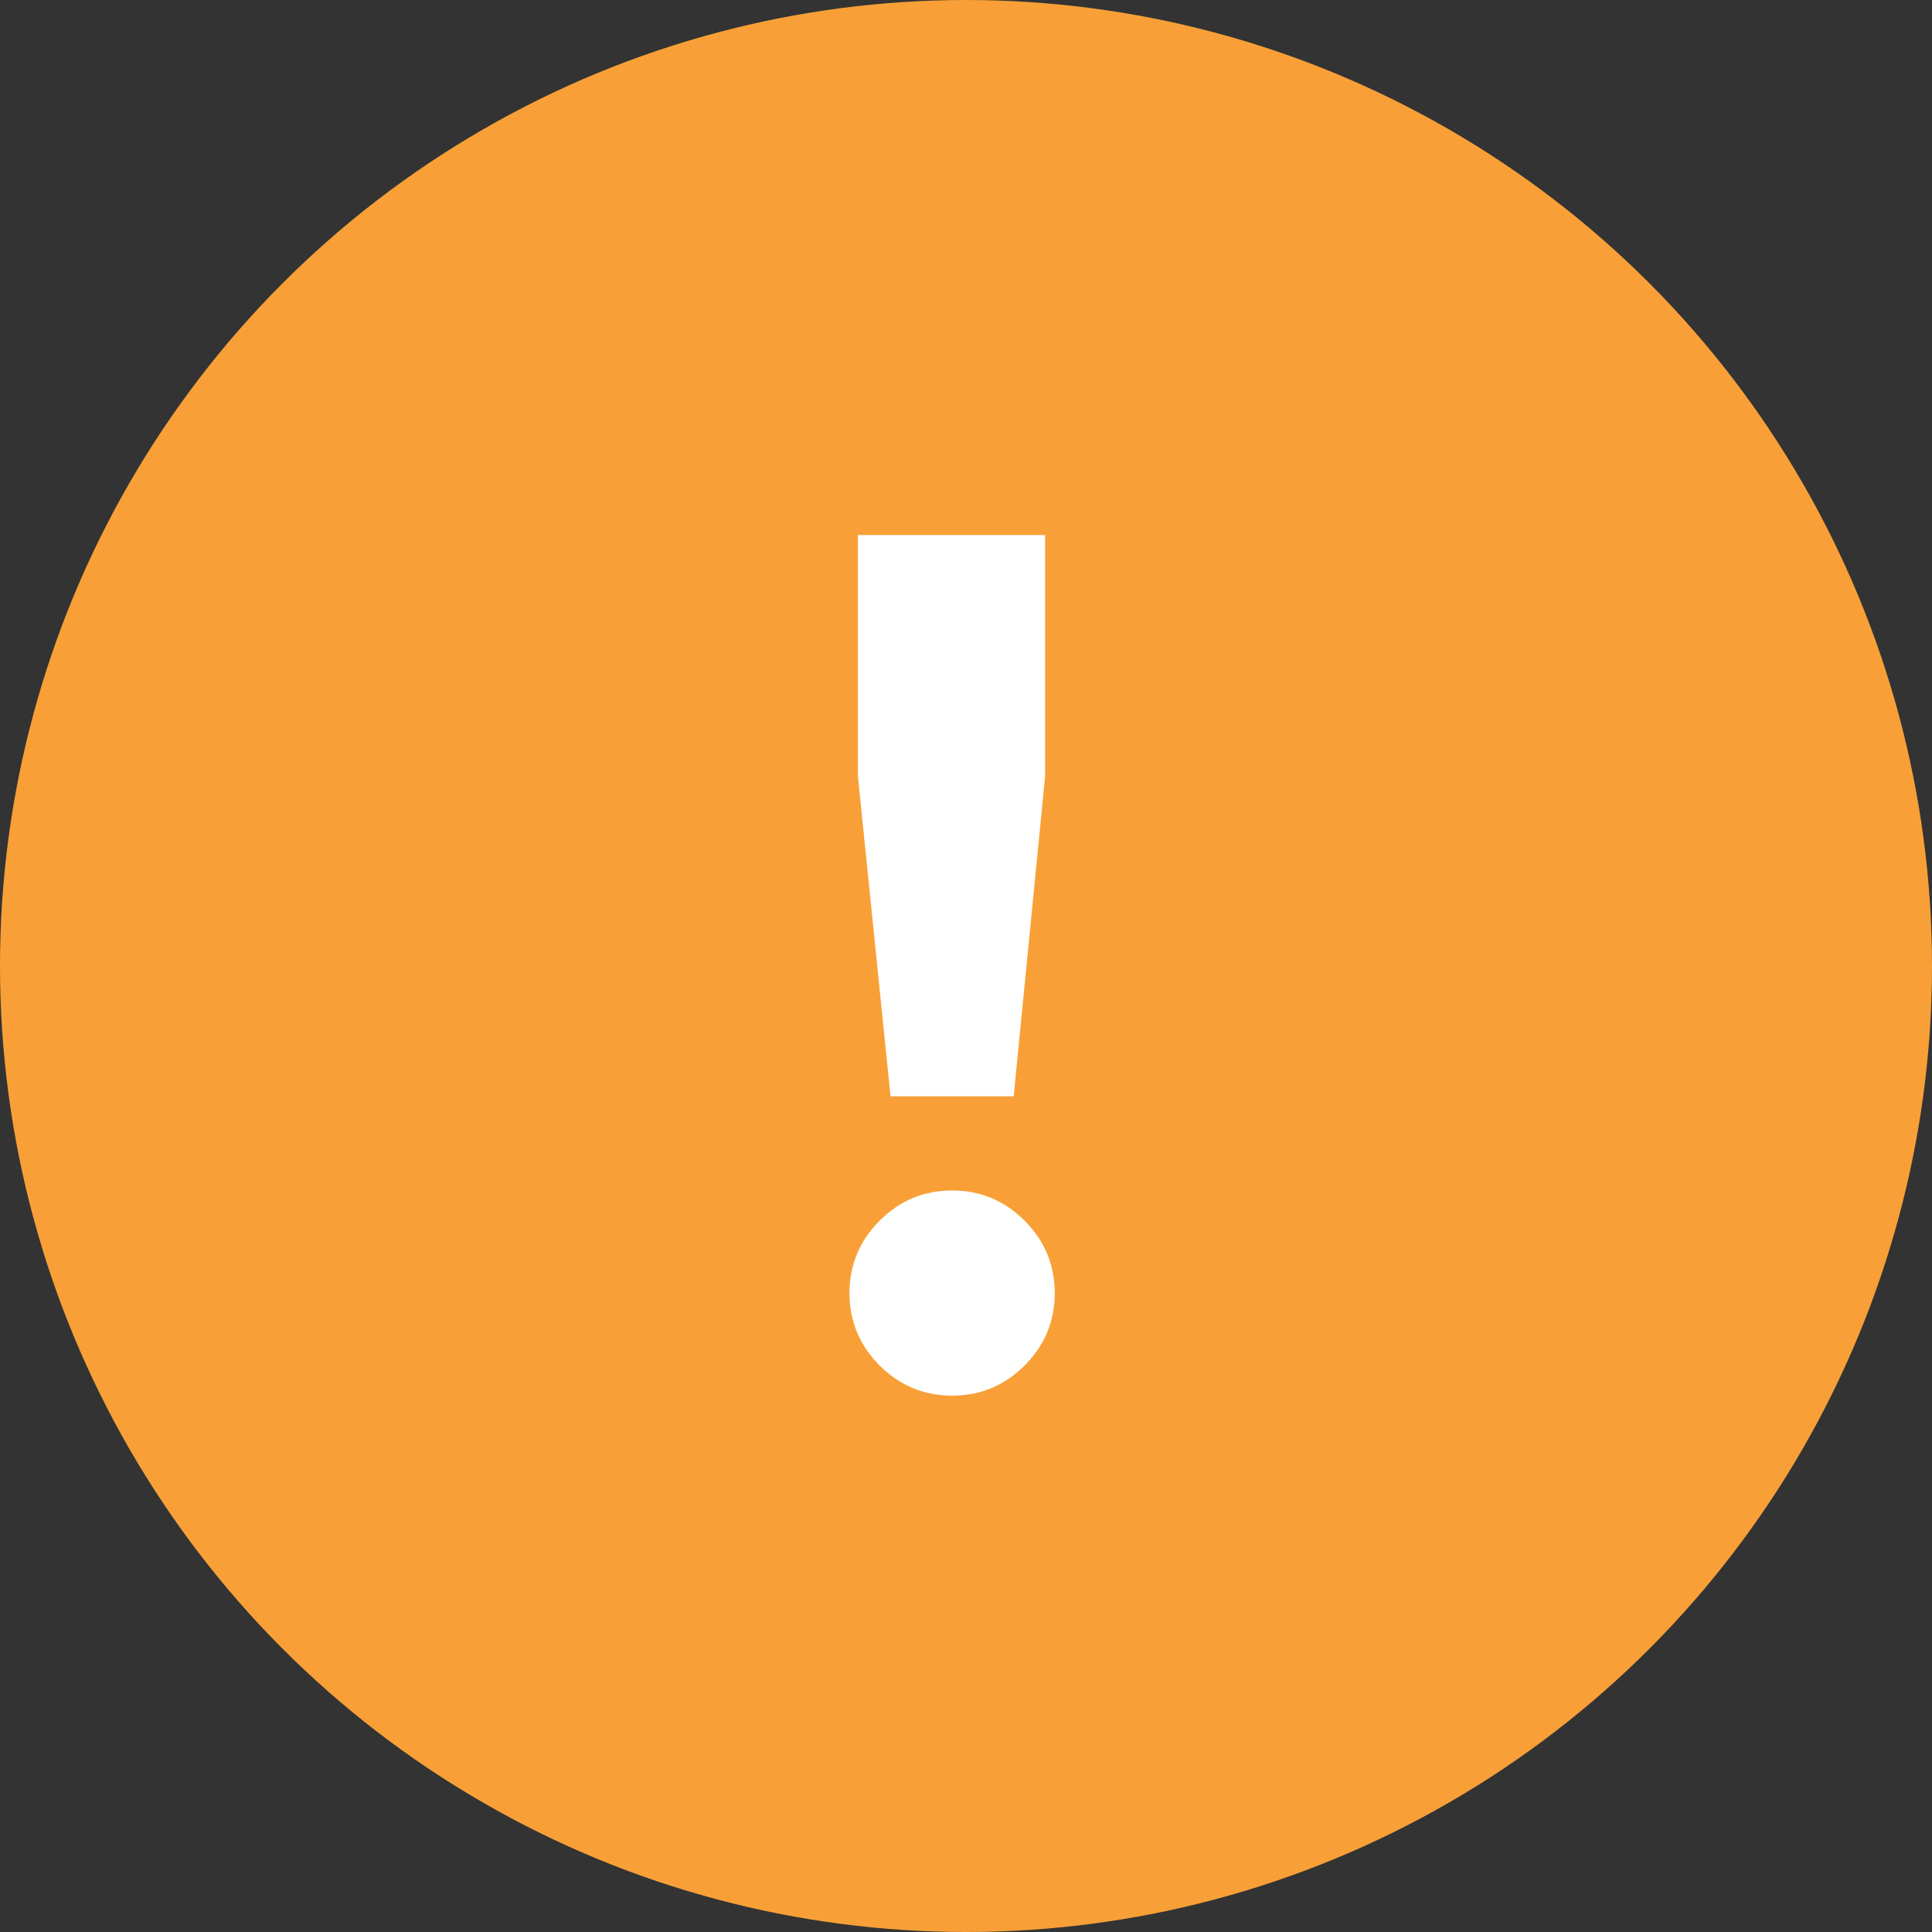
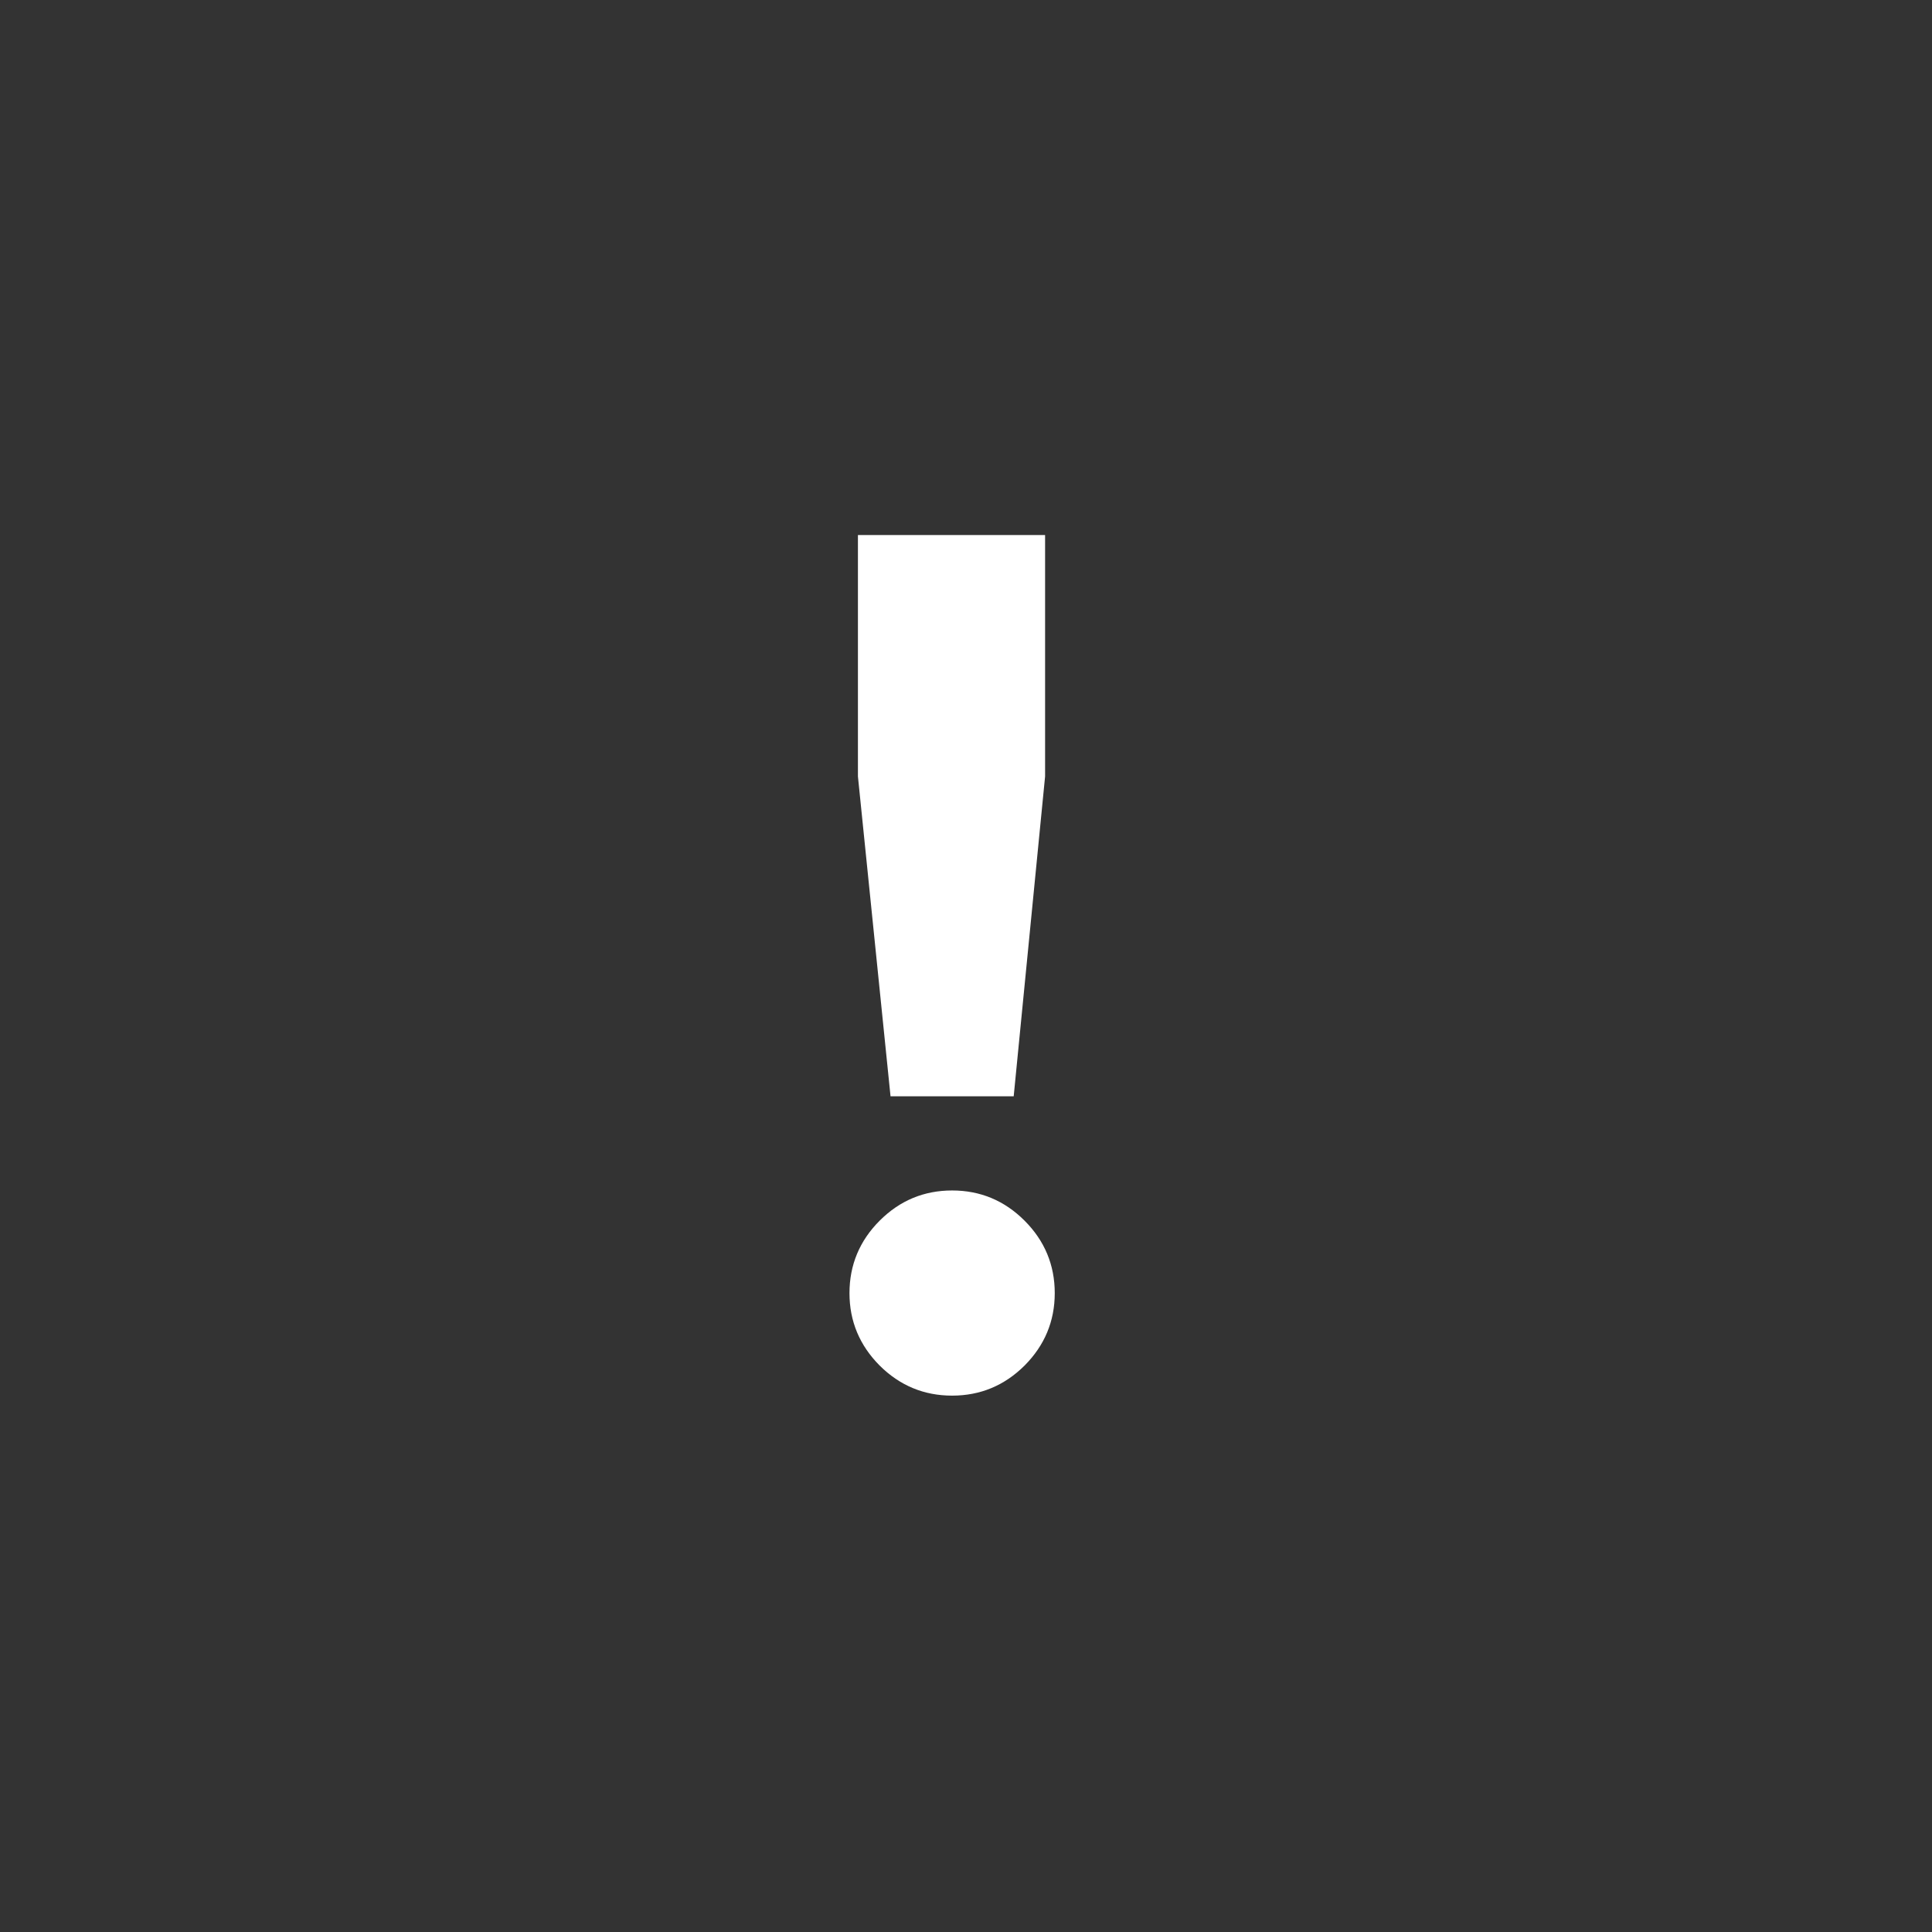
<svg xmlns="http://www.w3.org/2000/svg" width="16" height="16" viewBox="0 0 16 16" fill="none">
  <rect x="0" y="0" width="16" height="16" fill="#333333" stroke="none" />
-   <circle cx="8" cy="8" r="8" fill="#F8A037" />
  <path d="M8.395 9.079H7.375L7.105 6.43V4.431H8.655V6.43L8.395 9.079ZM8.735 10.709C8.735 10.942 8.651 11.142 8.485 11.309C8.318 11.475 8.118 11.558 7.885 11.558C7.652 11.558 7.452 11.475 7.285 11.309C7.119 11.142 7.035 10.942 7.035 10.709C7.035 10.476 7.119 10.275 7.285 10.109C7.452 9.942 7.652 9.859 7.885 9.859C8.118 9.859 8.318 9.942 8.485 10.109C8.651 10.275 8.735 10.476 8.735 10.709Z" fill="white" />
</svg>